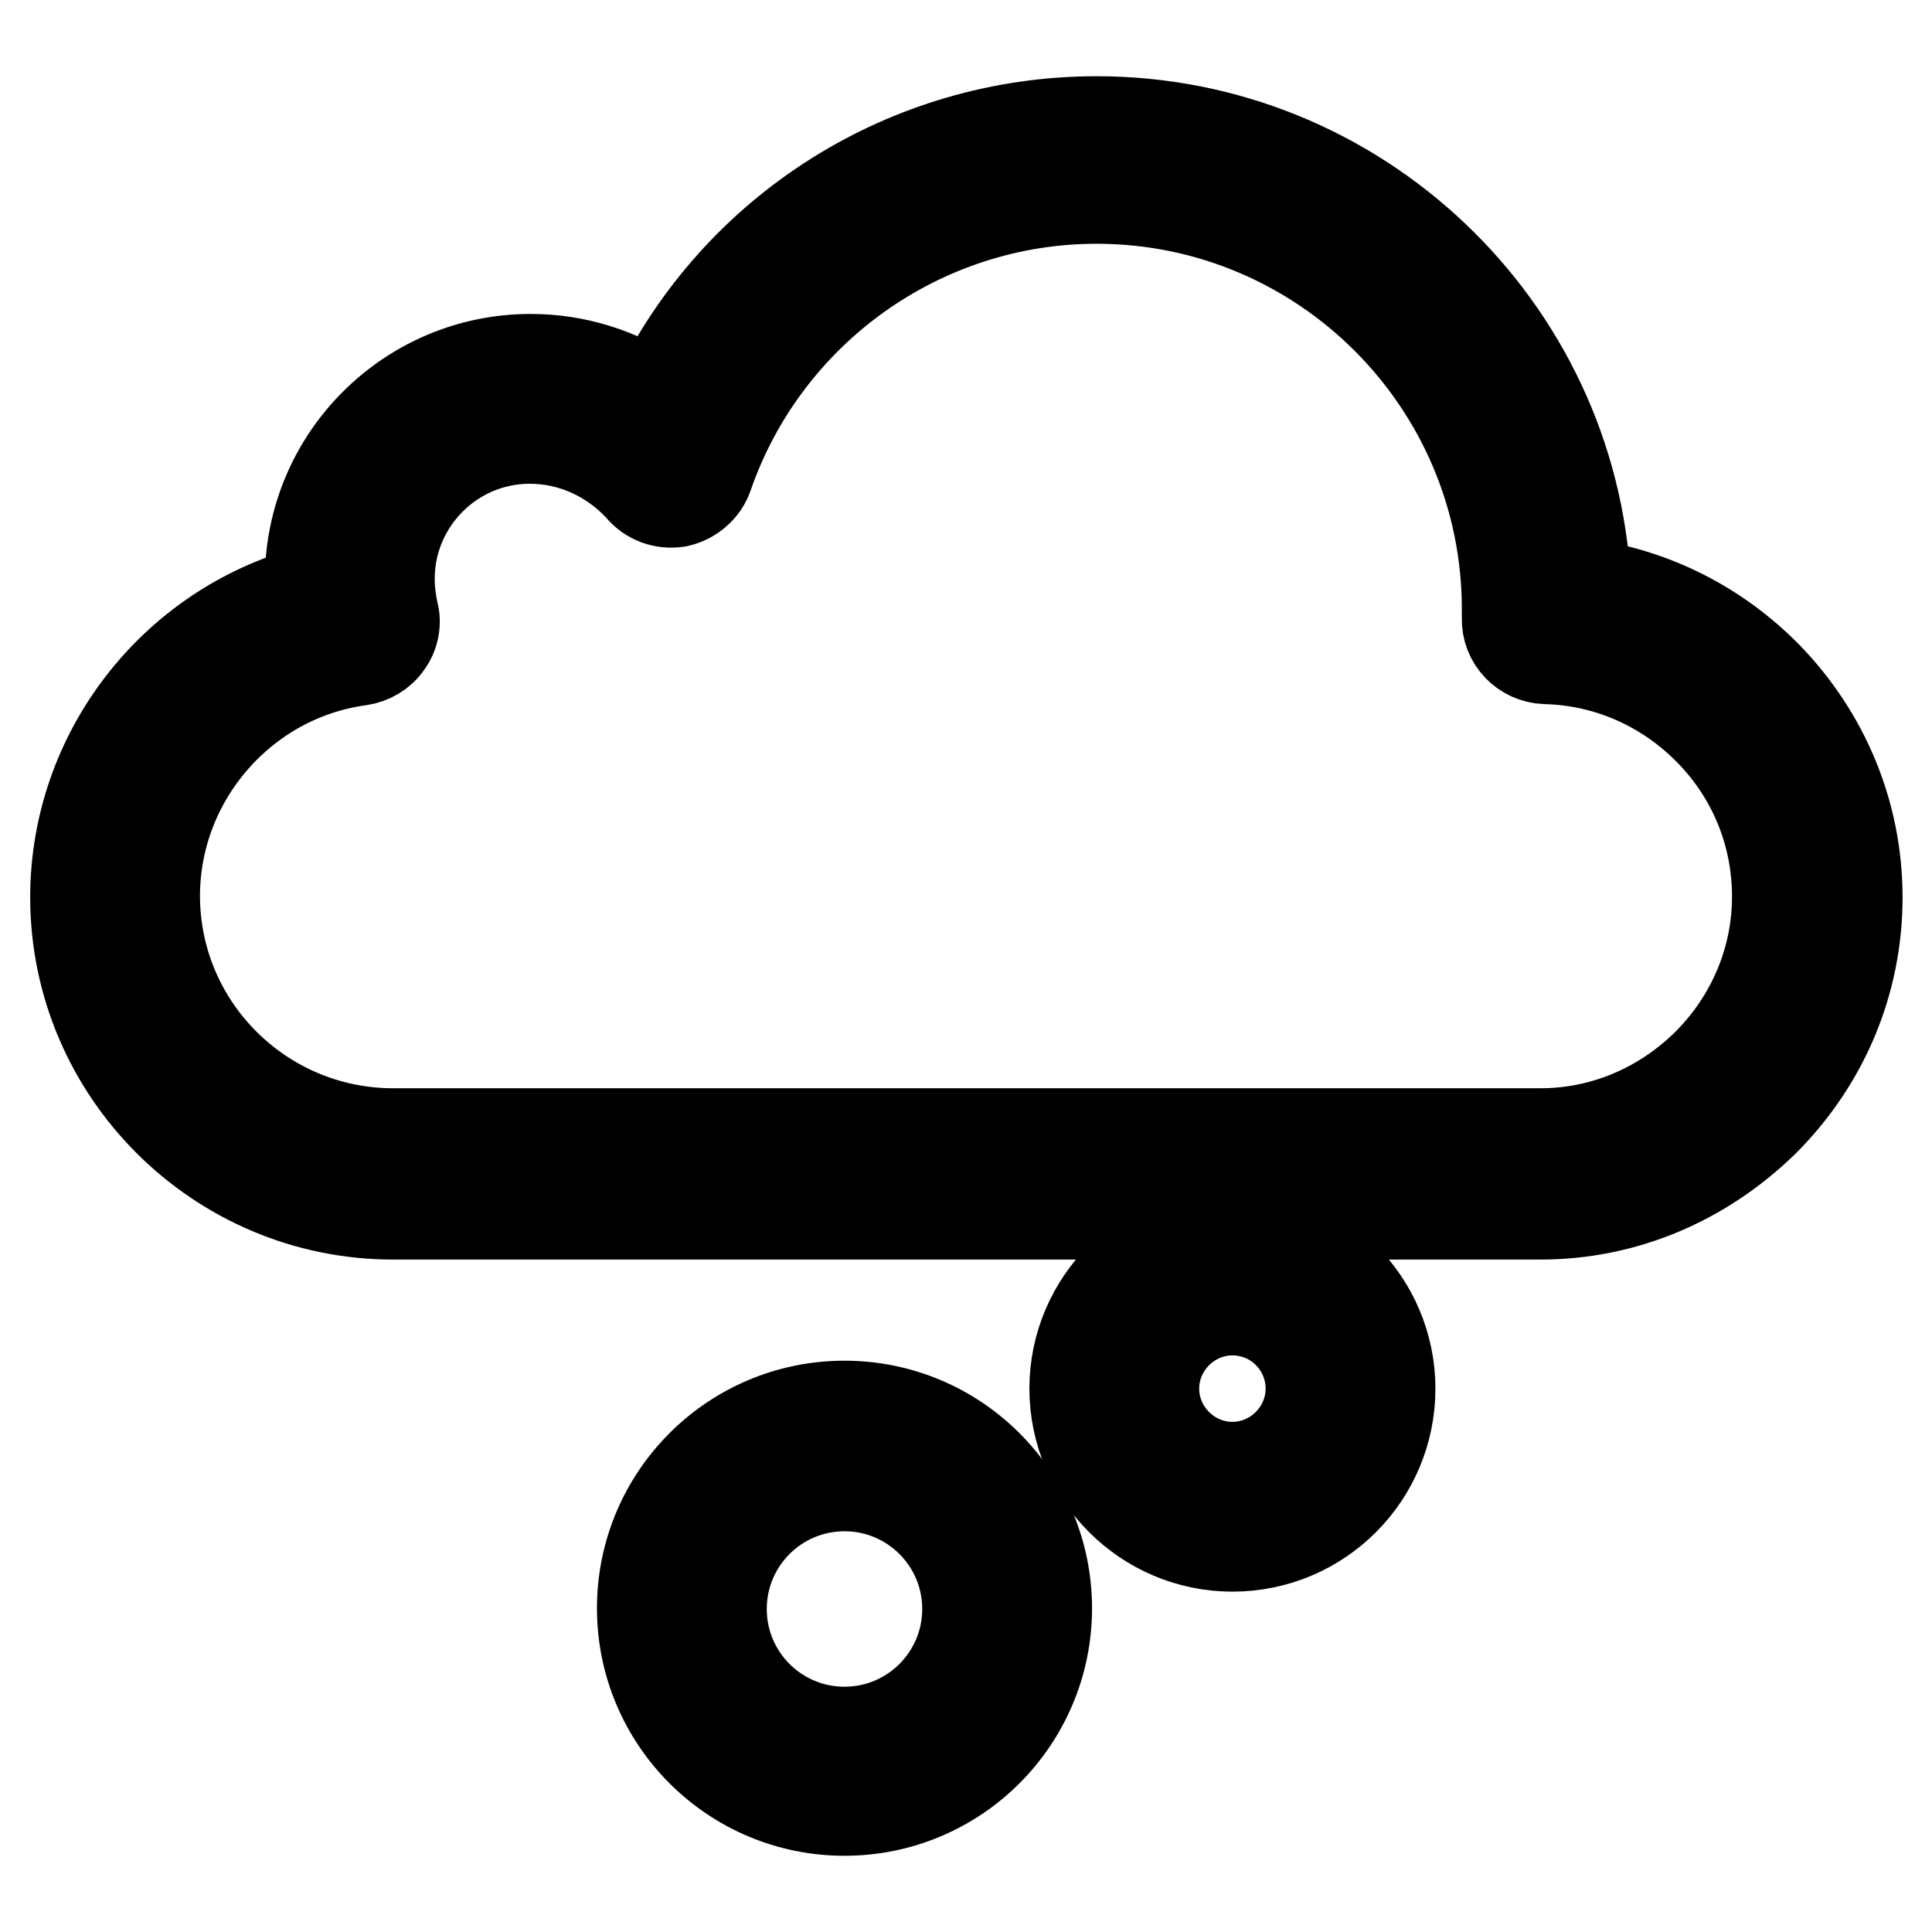
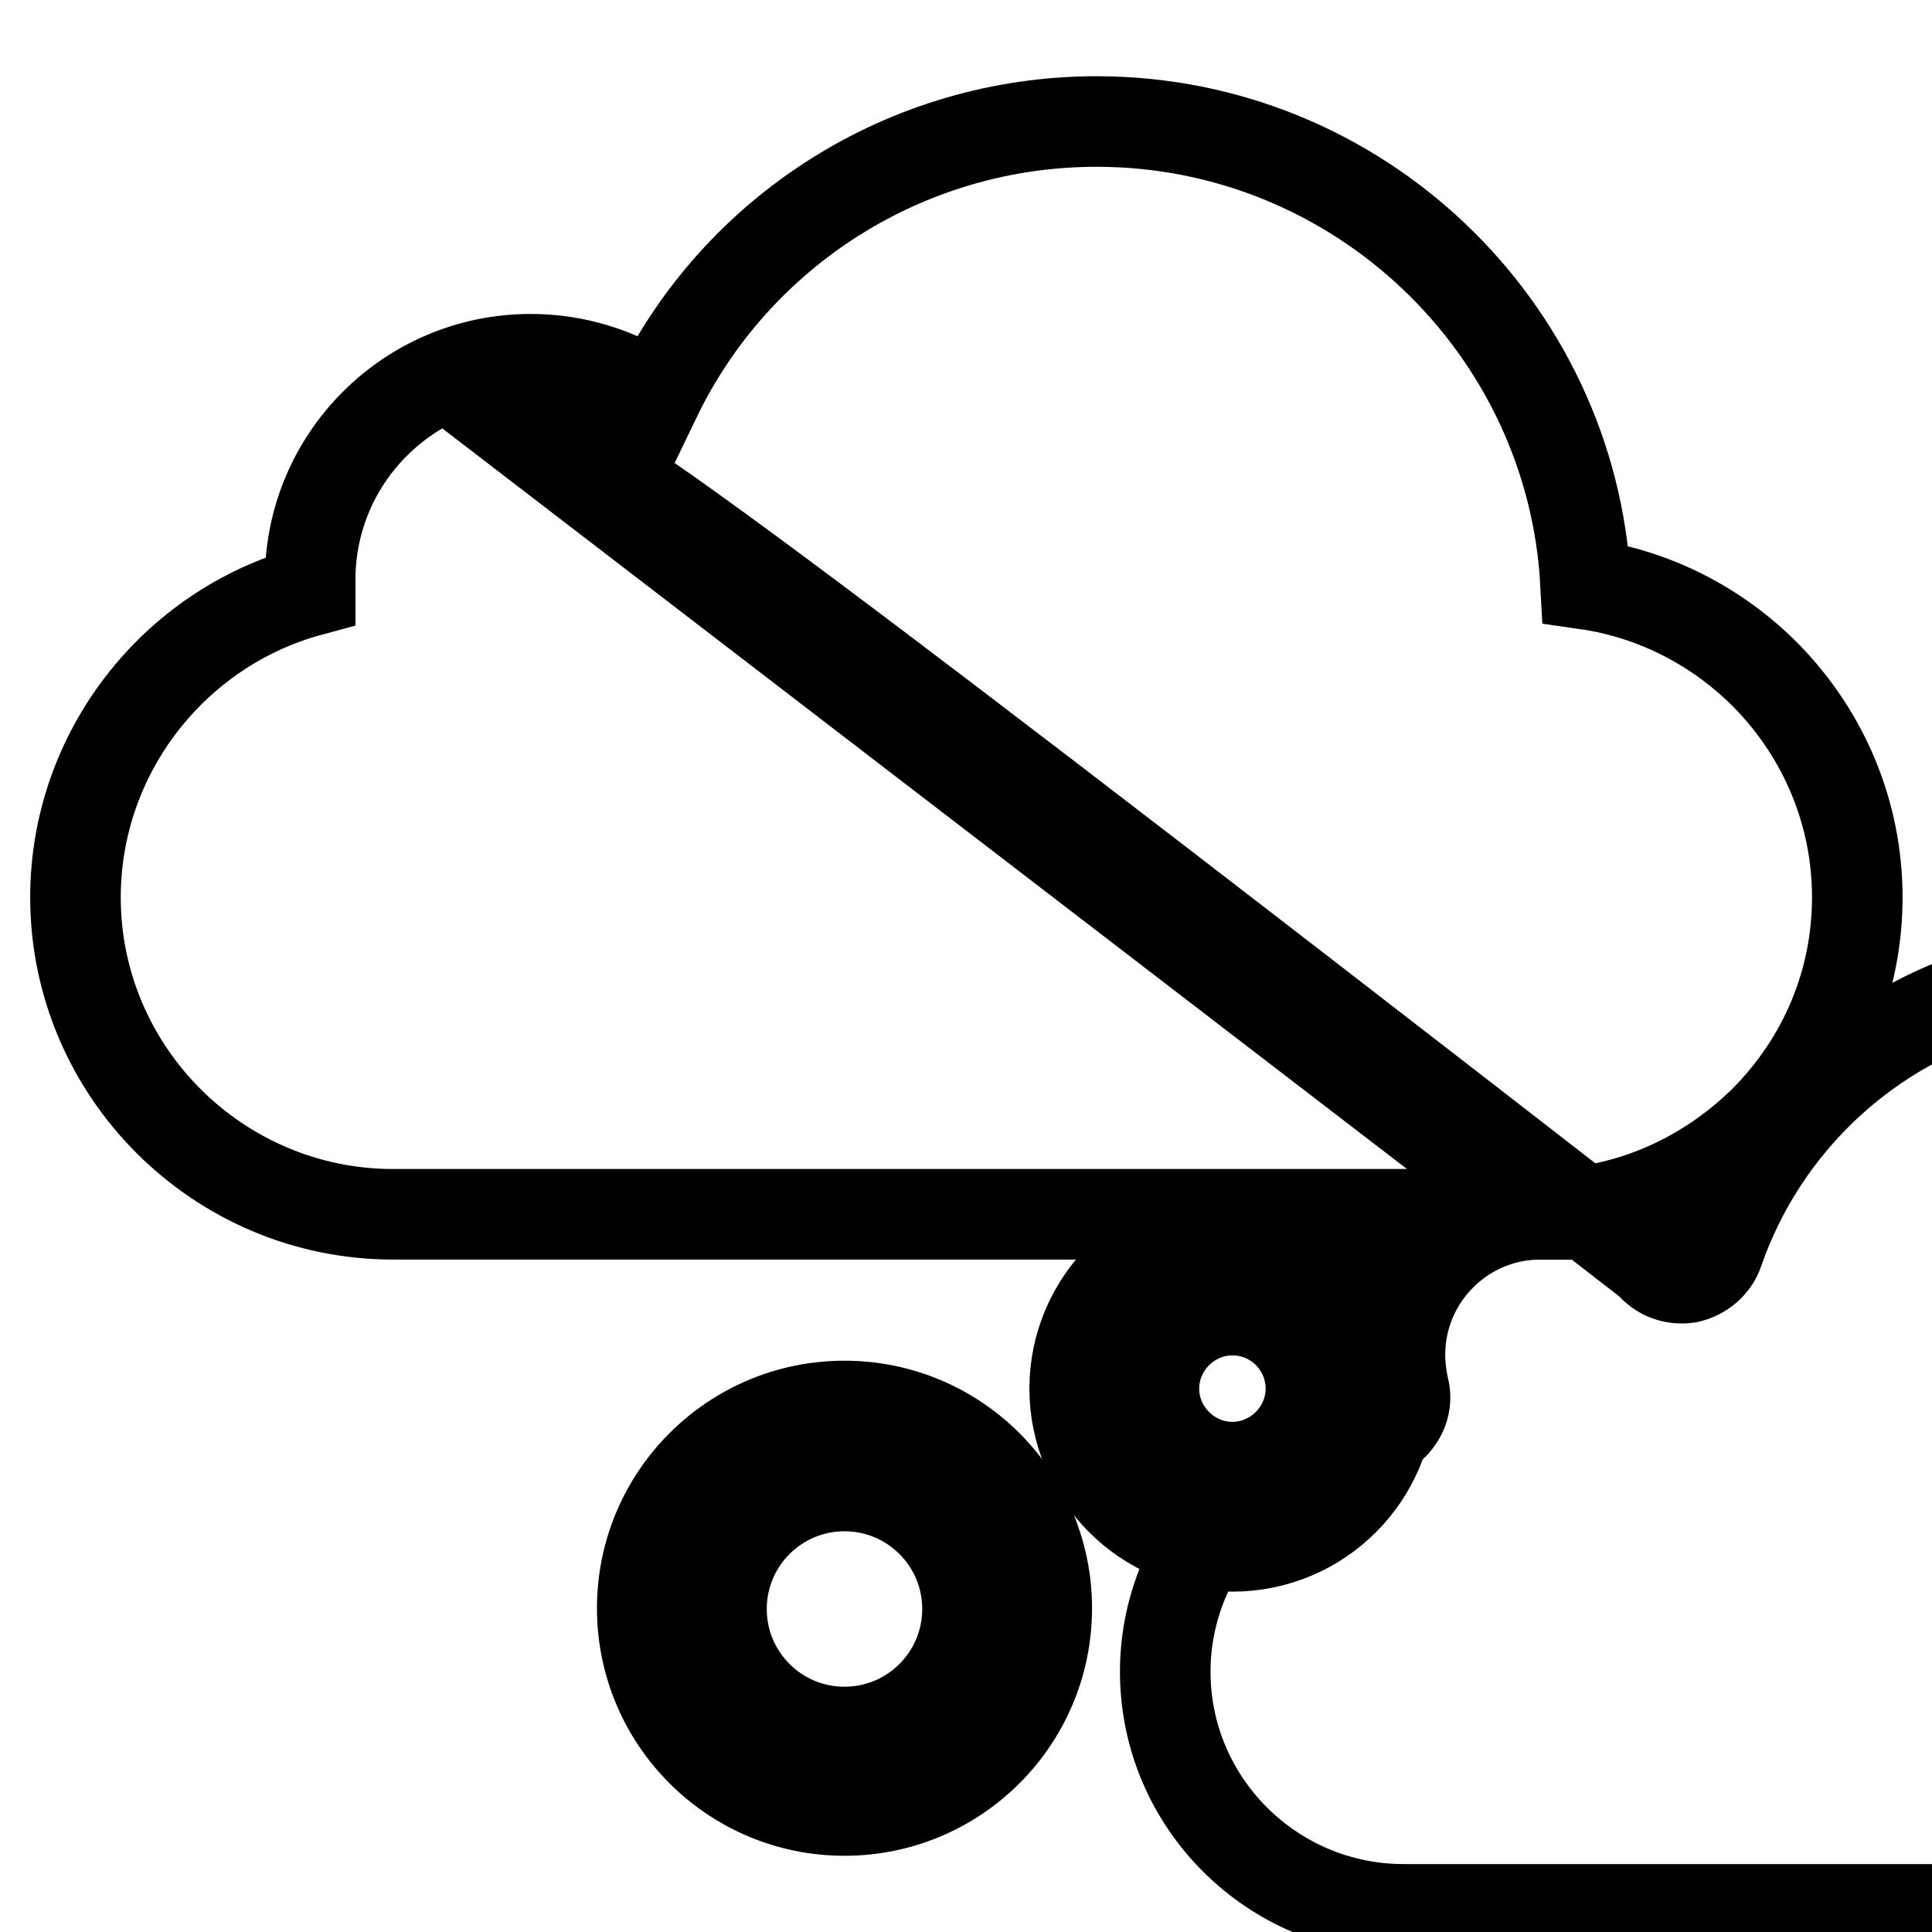
<svg xmlns="http://www.w3.org/2000/svg" version="1.1" x="0px" y="0px" viewBox="0 0 256 256" enable-background="new 0 0 256 256" xml:space="preserve">
  <g>
-     <path stroke-width="12" fill-opacity="0" stroke="#000000" d="M204.1,160.9h-152c-23.2,0-42.1-18.9-42.1-42c0-19.1,13-35.7,31.1-40.6c0-0.5,0-1,0-1.5 c0-16.1,13.1-29.2,29.2-29.2c6,0,11.7,1.8,16.6,5.1c10.7-22.2,33.3-36.6,58.4-36.6c34.6,0,63,27.2,64.8,61.3 c9.1,1.3,17.5,5.6,24,12.2c7.7,7.9,12,18.3,12,29.3c0,11.2-4.4,21.7-12.4,29.7C225.6,156.5,215.2,160.9,204.1,160.9z M70.2,58.1 c-10.3,0-18.6,8.4-18.6,18.6c0,1.5,0.2,3,0.5,4.4c0.4,1.4,0.1,3-0.8,4.2c-0.8,1.2-2.2,2-3.6,2.2c-15.5,2.1-27.2,15.6-27.2,31.2 c0,17.4,14.2,31.5,31.6,31.5h152c8.3,0,16.1-3.3,22.1-9.2c6-6,9.3-13.9,9.3-22.2c0-8.3-3.2-16.1-9-22c-5.8-5.9-13.5-9.3-21.7-9.5 c-2.9-0.1-5.2-2.5-5.1-5.4c0-0.2,0-0.3,0-0.5c0-0.2,0-0.4,0-0.7c0-30-24.4-54.4-54.4-54.4c-23.2,0-43.9,14.8-51.5,36.7 c-0.6,1.8-2.2,3.1-4,3.5c-1.9,0.3-3.8-0.4-5-1.9C81.1,60.6,75.9,58.1,70.2,58.1z M111.9,239.9c-14.8,0-26.8-12-26.8-26.8 s12-26.8,26.8-26.8s26.8,12,26.8,26.8S126.7,239.9,111.9,239.9z M111.9,196.9c-9,0-16.3,7.3-16.3,16.3s7.3,16.3,16.3,16.3 c9,0,16.3-7.3,16.3-16.3S120.9,196.9,111.9,196.9z M163.3,204.9c-11.5,0-20.9-9.4-20.9-20.9s9.4-20.9,20.9-20.9 c11.5,0,20.9,9.4,20.9,20.9S174.9,204.9,163.3,204.9z M163.3,173.6c-5.7,0-10.4,4.7-10.4,10.4s4.7,10.4,10.4,10.4 s10.4-4.7,10.4-10.4S169.1,173.6,163.3,173.6z" />
+     <path stroke-width="12" fill-opacity="0" stroke="#000000" d="M204.1,160.9h-152c-23.2,0-42.1-18.9-42.1-42c0-19.1,13-35.7,31.1-40.6c0-0.5,0-1,0-1.5 c0-16.1,13.1-29.2,29.2-29.2c6,0,11.7,1.8,16.6,5.1c10.7-22.2,33.3-36.6,58.4-36.6c34.6,0,63,27.2,64.8,61.3 c9.1,1.3,17.5,5.6,24,12.2c7.7,7.9,12,18.3,12,29.3c0,11.2-4.4,21.7-12.4,29.7C225.6,156.5,215.2,160.9,204.1,160.9z c-10.3,0-18.6,8.4-18.6,18.6c0,1.5,0.2,3,0.5,4.4c0.4,1.4,0.1,3-0.8,4.2c-0.8,1.2-2.2,2-3.6,2.2c-15.5,2.1-27.2,15.6-27.2,31.2 c0,17.4,14.2,31.5,31.6,31.5h152c8.3,0,16.1-3.3,22.1-9.2c6-6,9.3-13.9,9.3-22.2c0-8.3-3.2-16.1-9-22c-5.8-5.9-13.5-9.3-21.7-9.5 c-2.9-0.1-5.2-2.5-5.1-5.4c0-0.2,0-0.3,0-0.5c0-0.2,0-0.4,0-0.7c0-30-24.4-54.4-54.4-54.4c-23.2,0-43.9,14.8-51.5,36.7 c-0.6,1.8-2.2,3.1-4,3.5c-1.9,0.3-3.8-0.4-5-1.9C81.1,60.6,75.9,58.1,70.2,58.1z M111.9,239.9c-14.8,0-26.8-12-26.8-26.8 s12-26.8,26.8-26.8s26.8,12,26.8,26.8S126.7,239.9,111.9,239.9z M111.9,196.9c-9,0-16.3,7.3-16.3,16.3s7.3,16.3,16.3,16.3 c9,0,16.3-7.3,16.3-16.3S120.9,196.9,111.9,196.9z M163.3,204.9c-11.5,0-20.9-9.4-20.9-20.9s9.4-20.9,20.9-20.9 c11.5,0,20.9,9.4,20.9,20.9S174.9,204.9,163.3,204.9z M163.3,173.6c-5.7,0-10.4,4.7-10.4,10.4s4.7,10.4,10.4,10.4 s10.4-4.7,10.4-10.4S169.1,173.6,163.3,173.6z" />
  </g>
</svg>